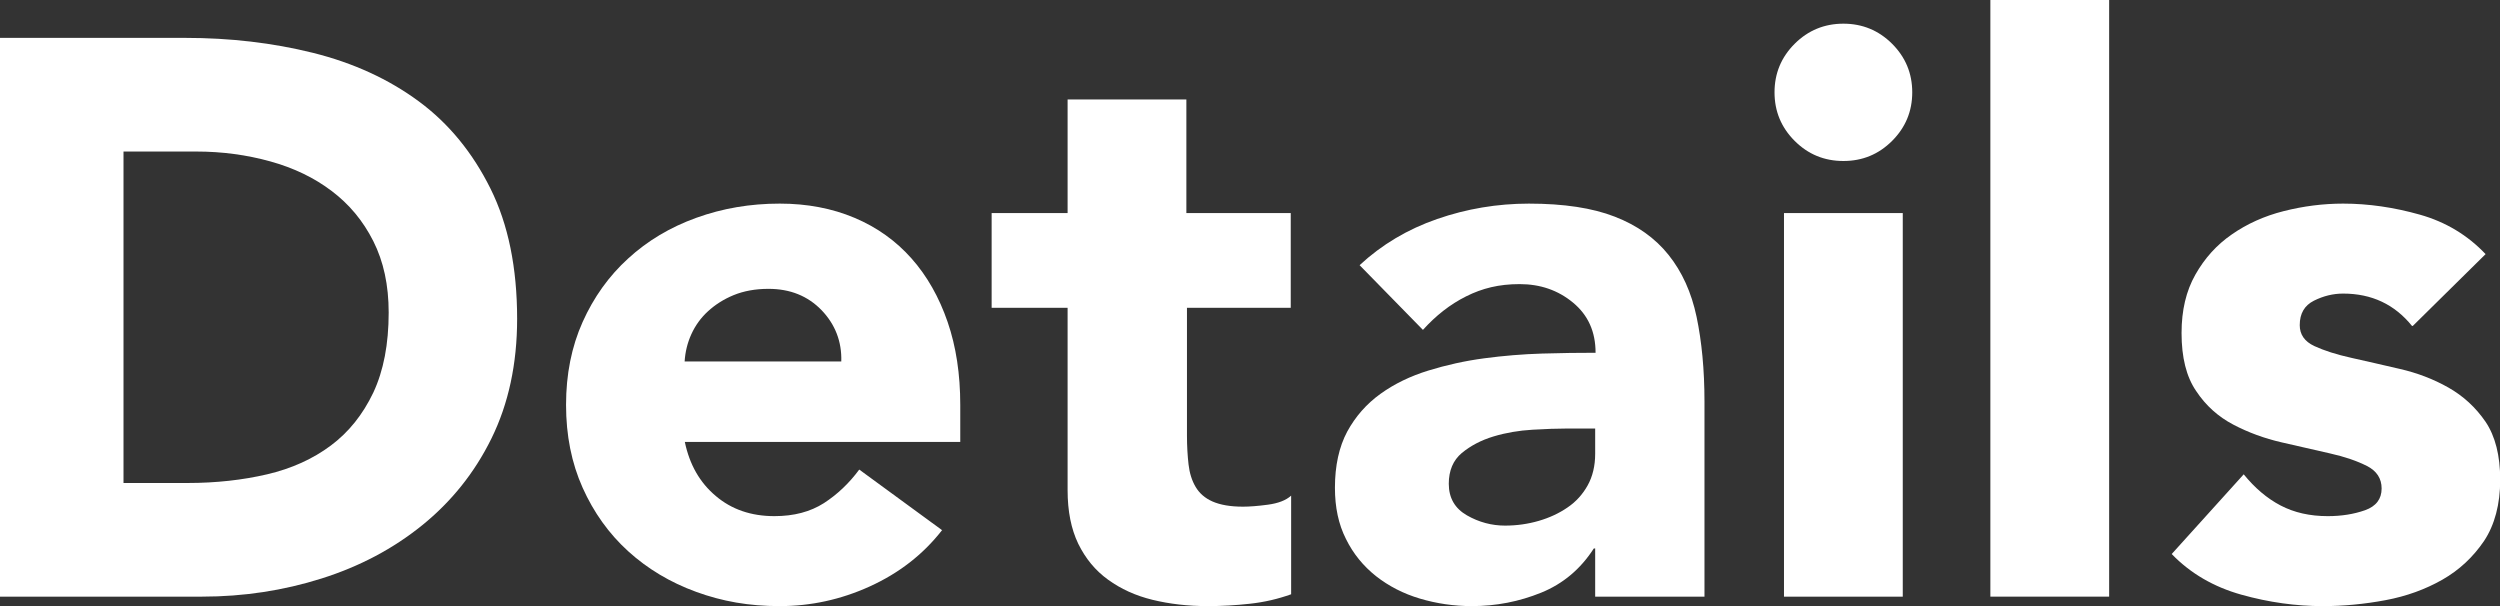
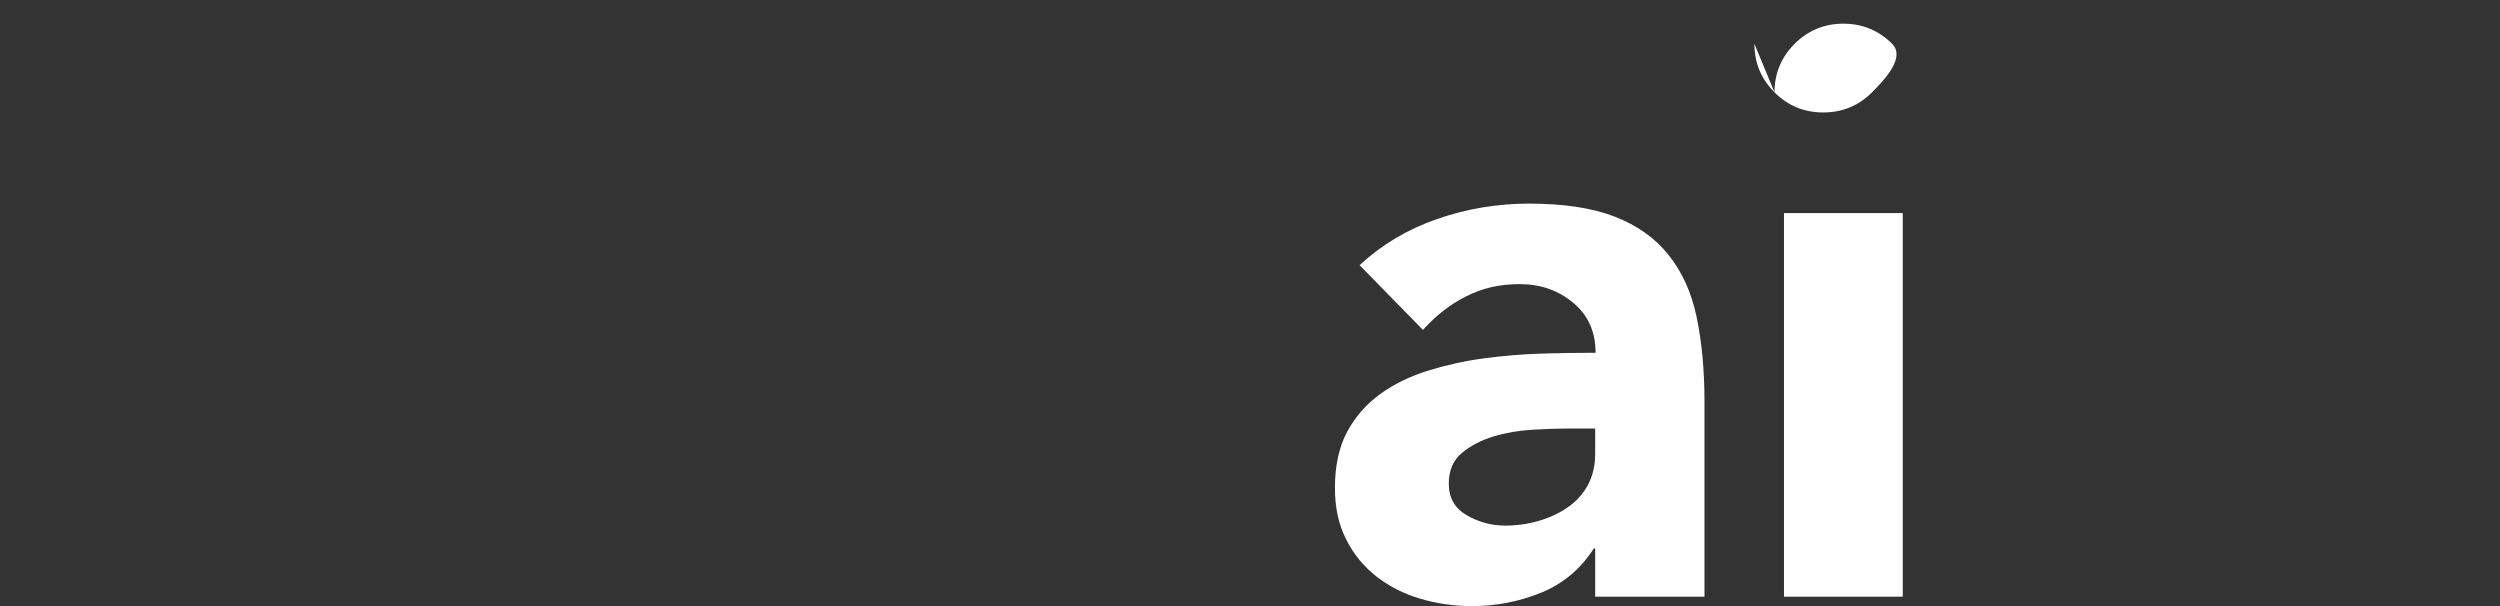
<svg xmlns="http://www.w3.org/2000/svg" id="_レイヤー_2" viewBox="0 0 126.71 30.72">
  <rect x="0" y="0" width="126.71" height="30.72" fill="#333333" stroke="none" />
  <defs>
    <style>.cls-1{fill:#fff;}</style>
  </defs>
  <g id="contents">
-     <path class="cls-1" d="m0,1.92h9.39c2.27,0,4.43.25,6.48.76,2.04.51,3.83,1.33,5.36,2.46,1.53,1.13,2.73,2.61,3.63,4.42s1.35,4.01,1.35,6.6c0,2.29-.44,4.31-1.3,6.06s-2.04,3.21-3.51,4.4-3.17,2.09-5.1,2.7c-1.93.61-3.95.92-6.06.92H0V1.92Zm6.26,22.56h3.25c1.44,0,2.79-.15,4.03-.44,1.24-.29,2.32-.78,3.23-1.46.91-.68,1.62-1.57,2.15-2.68.52-1.11.78-2.46.78-4.06,0-1.39-.26-2.59-.78-3.62-.52-1.03-1.22-1.87-2.11-2.54-.88-.67-1.92-1.17-3.11-1.5-1.19-.33-2.44-.5-3.75-.5h-3.69v16.8Z" />
-     <path class="cls-1" d="m47.74,26.88c-.96,1.23-2.18,2.17-3.65,2.84-1.47.67-3,1-4.57,1s-2.91-.24-4.23-.72-2.47-1.17-3.45-2.06c-.98-.89-1.75-1.97-2.31-3.22-.56-1.25-.84-2.65-.84-4.2s.28-2.95.84-4.2c.56-1.25,1.33-2.33,2.31-3.22.97-.89,2.12-1.58,3.45-2.06s2.73-.72,4.23-.72c1.39,0,2.65.24,3.79.72s2.1,1.17,2.89,2.06c.79.89,1.4,1.97,1.83,3.22s.64,2.65.64,4.2v1.88h-13.96c.24,1.15.76,2.06,1.57,2.74.8.68,1.79,1.02,2.97,1.02.99,0,1.82-.22,2.51-.66.68-.44,1.28-1.01,1.79-1.7l4.21,3.08Zm-5.1-8.56c.03-1.01-.31-1.88-1-2.6-.7-.72-1.59-1.08-2.69-1.08-.67,0-1.26.11-1.77.32-.51.21-.94.49-1.3.82-.36.33-.64.72-.84,1.16s-.31.9-.34,1.38h7.95Z" />
-     <path class="cls-1" d="m65.45,15.6h-5.29v6.48c0,.53.03,1.02.08,1.46.05.44.17.82.36,1.14.19.32.47.57.86.74.39.17.9.26,1.54.26.32,0,.74-.03,1.26-.1s.92-.22,1.18-.46v5c-.67.24-1.36.4-2.09.48s-1.43.12-2.13.12c-1.02,0-1.95-.11-2.81-.32s-1.6-.55-2.25-1.02-1.14-1.07-1.51-1.82c-.36-.75-.54-1.65-.54-2.72v-9.24h-3.85v-4.8h3.85v-5.76h6.02v5.76h5.29v4.8Z" />
    <path class="cls-1" d="m80.86,27.8h-.08c-.67,1.04-1.56,1.79-2.67,2.24-1.11.45-2.28.68-3.51.68-.91,0-1.79-.13-2.63-.38-.84-.25-1.58-.63-2.23-1.14-.64-.51-1.15-1.13-1.52-1.88-.38-.75-.56-1.61-.56-2.6,0-1.12.21-2.07.62-2.84.42-.77.98-1.41,1.69-1.92.71-.51,1.52-.9,2.43-1.18s1.85-.49,2.83-.62c.98-.13,1.95-.21,2.93-.24.98-.03,1.88-.04,2.71-.04,0-1.07-.38-1.91-1.14-2.54-.76-.63-1.66-.94-2.71-.94s-1.89.21-2.71.62c-.82.41-1.54.98-2.19,1.7l-3.21-3.28c1.12-1.04,2.43-1.82,3.93-2.34,1.5-.52,3.05-.78,4.65-.78,1.77,0,3.22.22,4.35.66,1.14.44,2.05,1.09,2.73,1.94s1.16,1.9,1.42,3.14.4,2.67.4,4.3v9.88h-5.54v-2.44Zm-1.48-6.08c-.46,0-1.02.02-1.71.06-.68.04-1.34.15-1.97.34s-1.16.47-1.61.84c-.44.37-.66.89-.66,1.56,0,.72.31,1.25.92,1.6s1.26.52,1.93.52c.59,0,1.16-.08,1.71-.24.55-.16,1.04-.39,1.46-.68.43-.29.77-.67,1.02-1.12.25-.45.38-.99.38-1.6v-1.28h-1.48Z" />
-     <path class="cls-1" d="m89.94,4.68c0-.96.34-1.78,1.02-2.46.68-.68,1.51-1.02,2.47-1.02s1.79.34,2.47,1.02c.68.68,1.02,1.5,1.02,2.46s-.34,1.78-1.02,2.46c-.68.68-1.5,1.02-2.47,1.02s-1.79-.34-2.47-1.02c-.68-.68-1.02-1.5-1.02-2.46Zm.48,6.12h6.02v19.44h-6.02V10.8Z" />
-     <path class="cls-1" d="m100.88,0h6.02v30.24h-6.02V0Z" />
-     <path class="cls-1" d="m122.25,16.52c-.88-1.09-2.04-1.64-3.49-1.64-.51,0-1,.12-1.48.36-.48.24-.72.65-.72,1.24,0,.48.25.83.74,1.06.5.23,1.12.43,1.89.6s1.58.36,2.45.56,1.69.51,2.45.94c.76.43,1.39,1.01,1.89,1.74.49.73.74,1.71.74,2.94s-.28,2.29-.82,3.1c-.55.81-1.25,1.47-2.11,1.96-.86.49-1.82.84-2.89,1.04-1.07.2-2.13.3-3.17.3-1.36,0-2.74-.19-4.13-.58-1.39-.39-2.57-1.07-3.53-2.06l3.65-4.04c.56.69,1.18,1.22,1.87,1.58s1.48.54,2.39.54c.7,0,1.32-.1,1.89-.3.56-.2.84-.57.84-1.1,0-.51-.25-.89-.74-1.14-.49-.25-1.12-.47-1.88-.64-.76-.17-1.58-.36-2.45-.56-.87-.2-1.69-.5-2.45-.9-.76-.4-1.39-.96-1.88-1.7-.5-.73-.74-1.71-.74-2.94,0-1.15.23-2.13.7-2.96.47-.83,1.08-1.51,1.85-2.04.76-.53,1.64-.93,2.63-1.18.99-.25,1.99-.38,3.01-.38,1.28,0,2.58.19,3.89.56s2.42,1.04,3.33,2l-3.69,3.64Z" />
+     <path class="cls-1" d="m89.94,4.68c0-.96.34-1.78,1.02-2.46.68-.68,1.51-1.02,2.47-1.02s1.79.34,2.47,1.02s-.34,1.78-1.02,2.46c-.68.68-1.5,1.02-2.47,1.02s-1.79-.34-2.47-1.02c-.68-.68-1.02-1.5-1.02-2.46Zm.48,6.12h6.02v19.44h-6.02V10.8Z" />
  </g>
</svg>